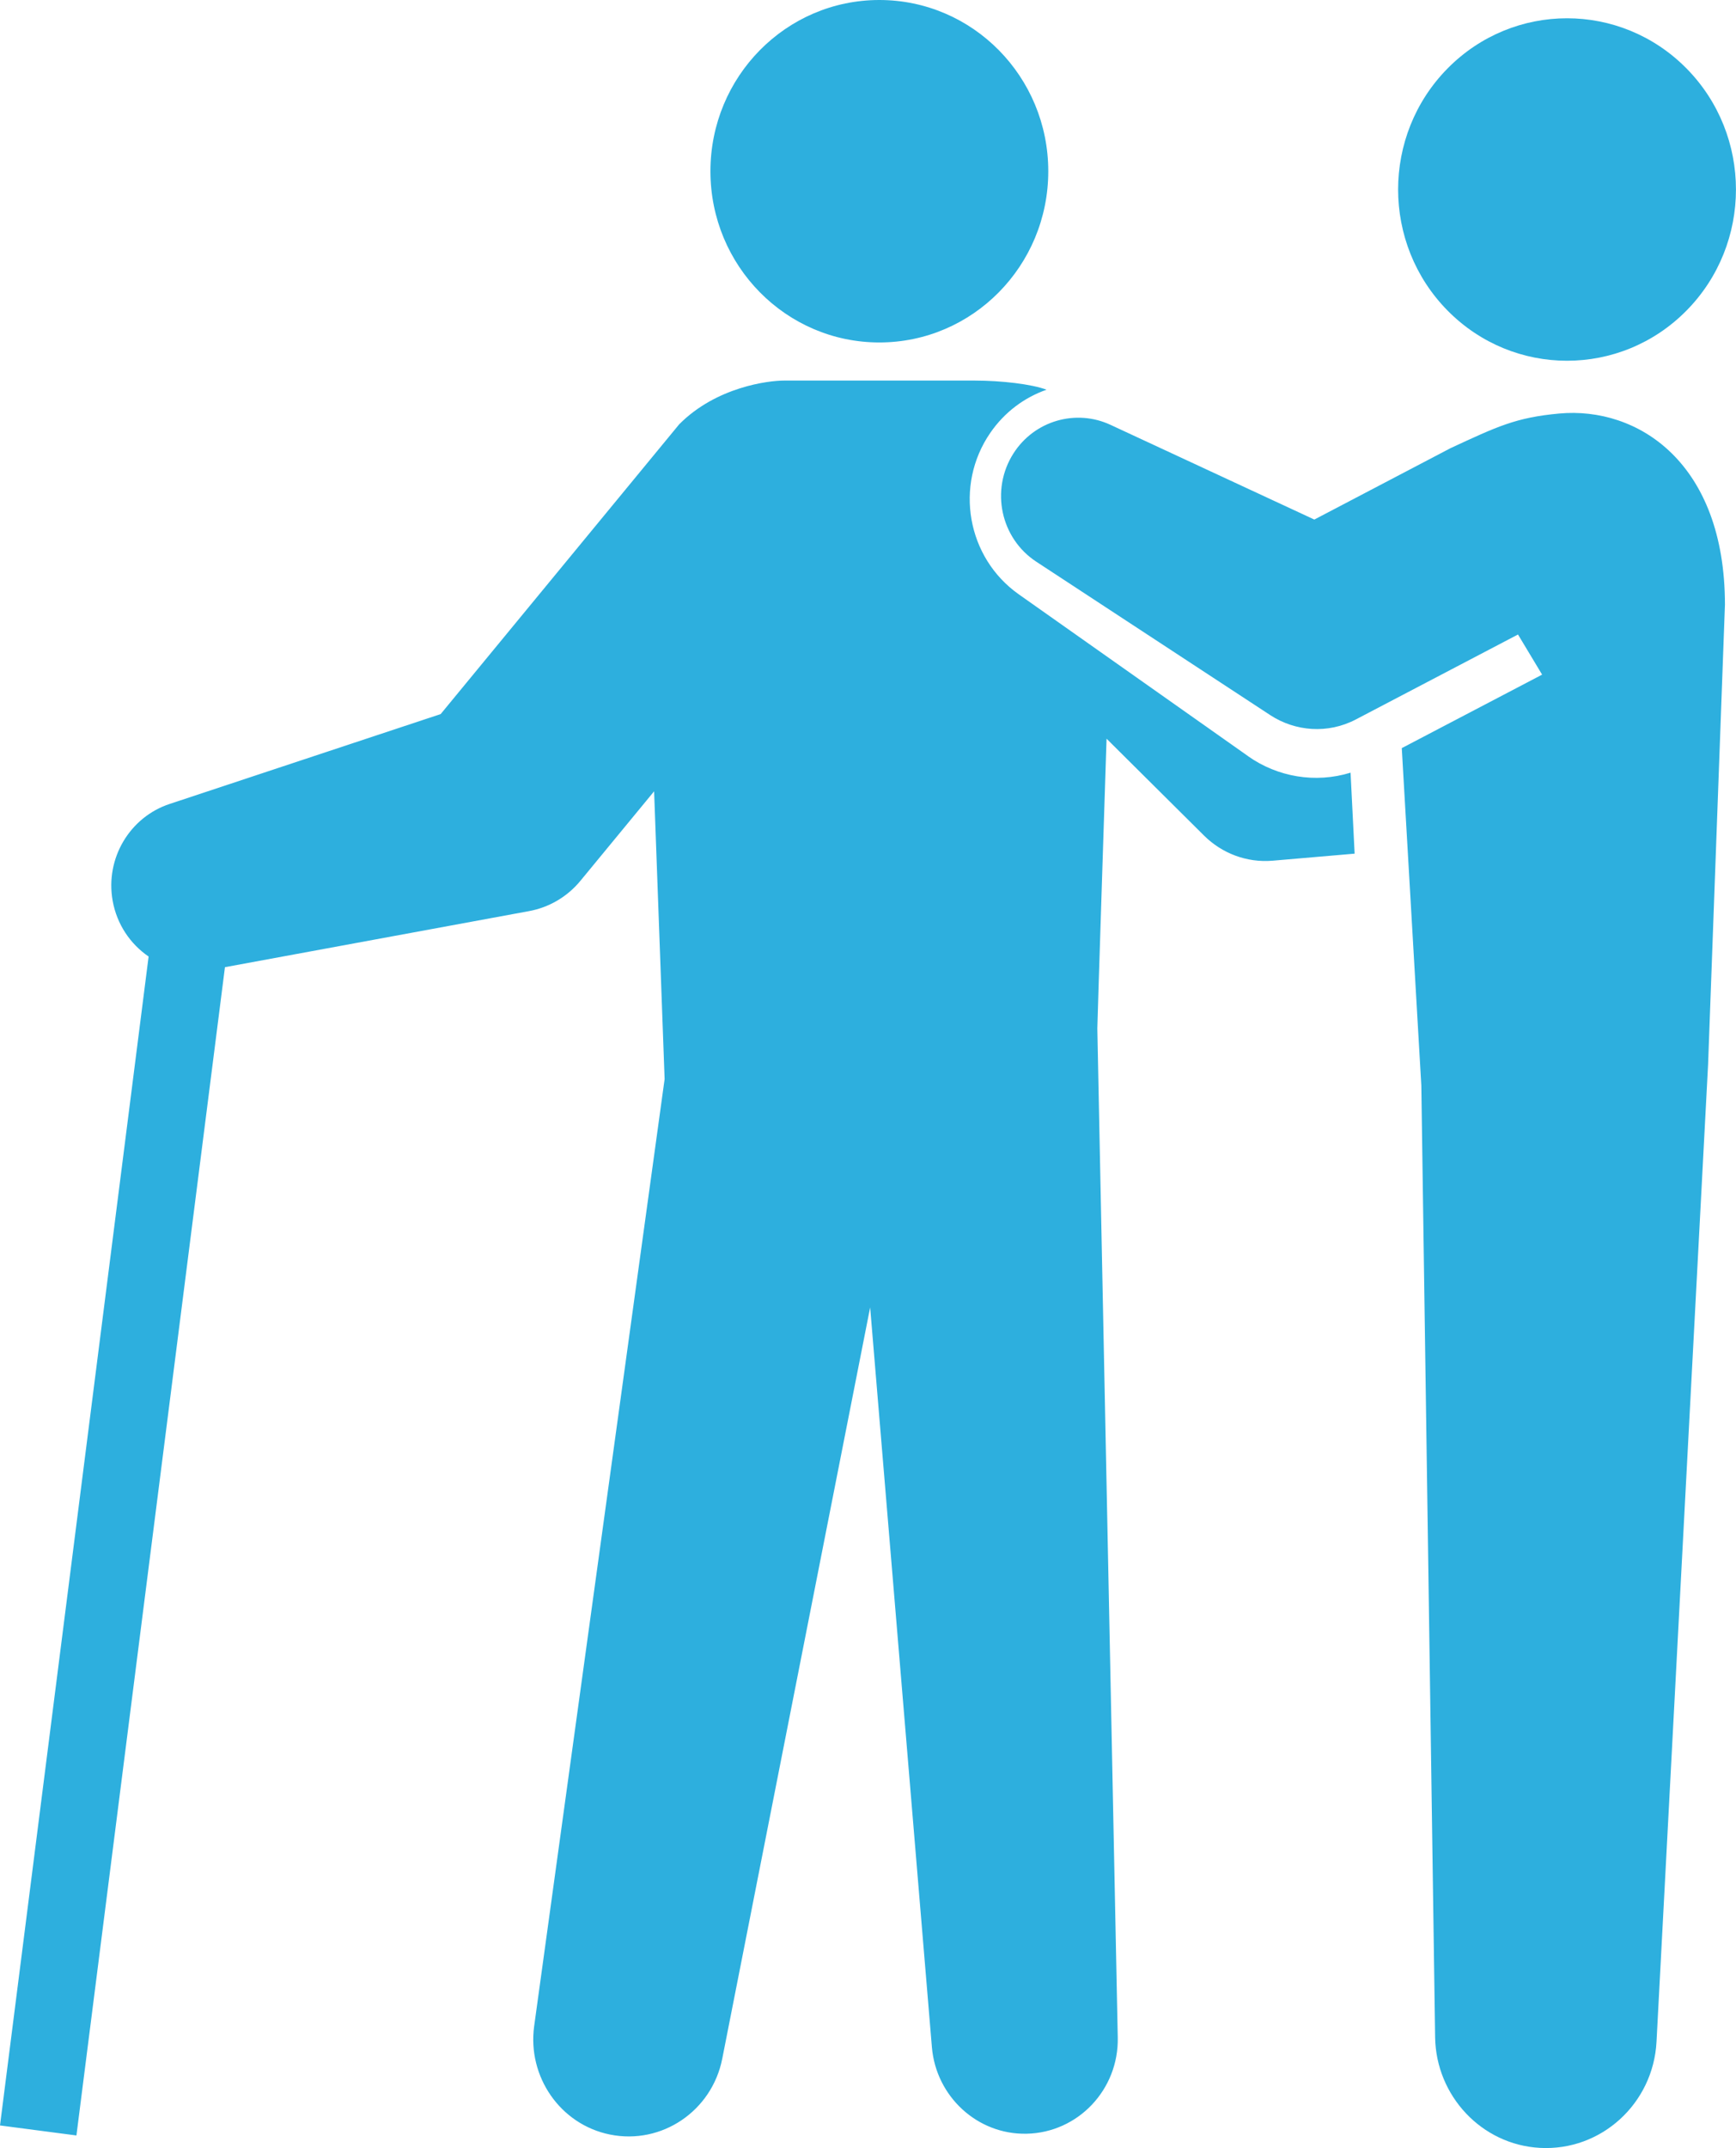
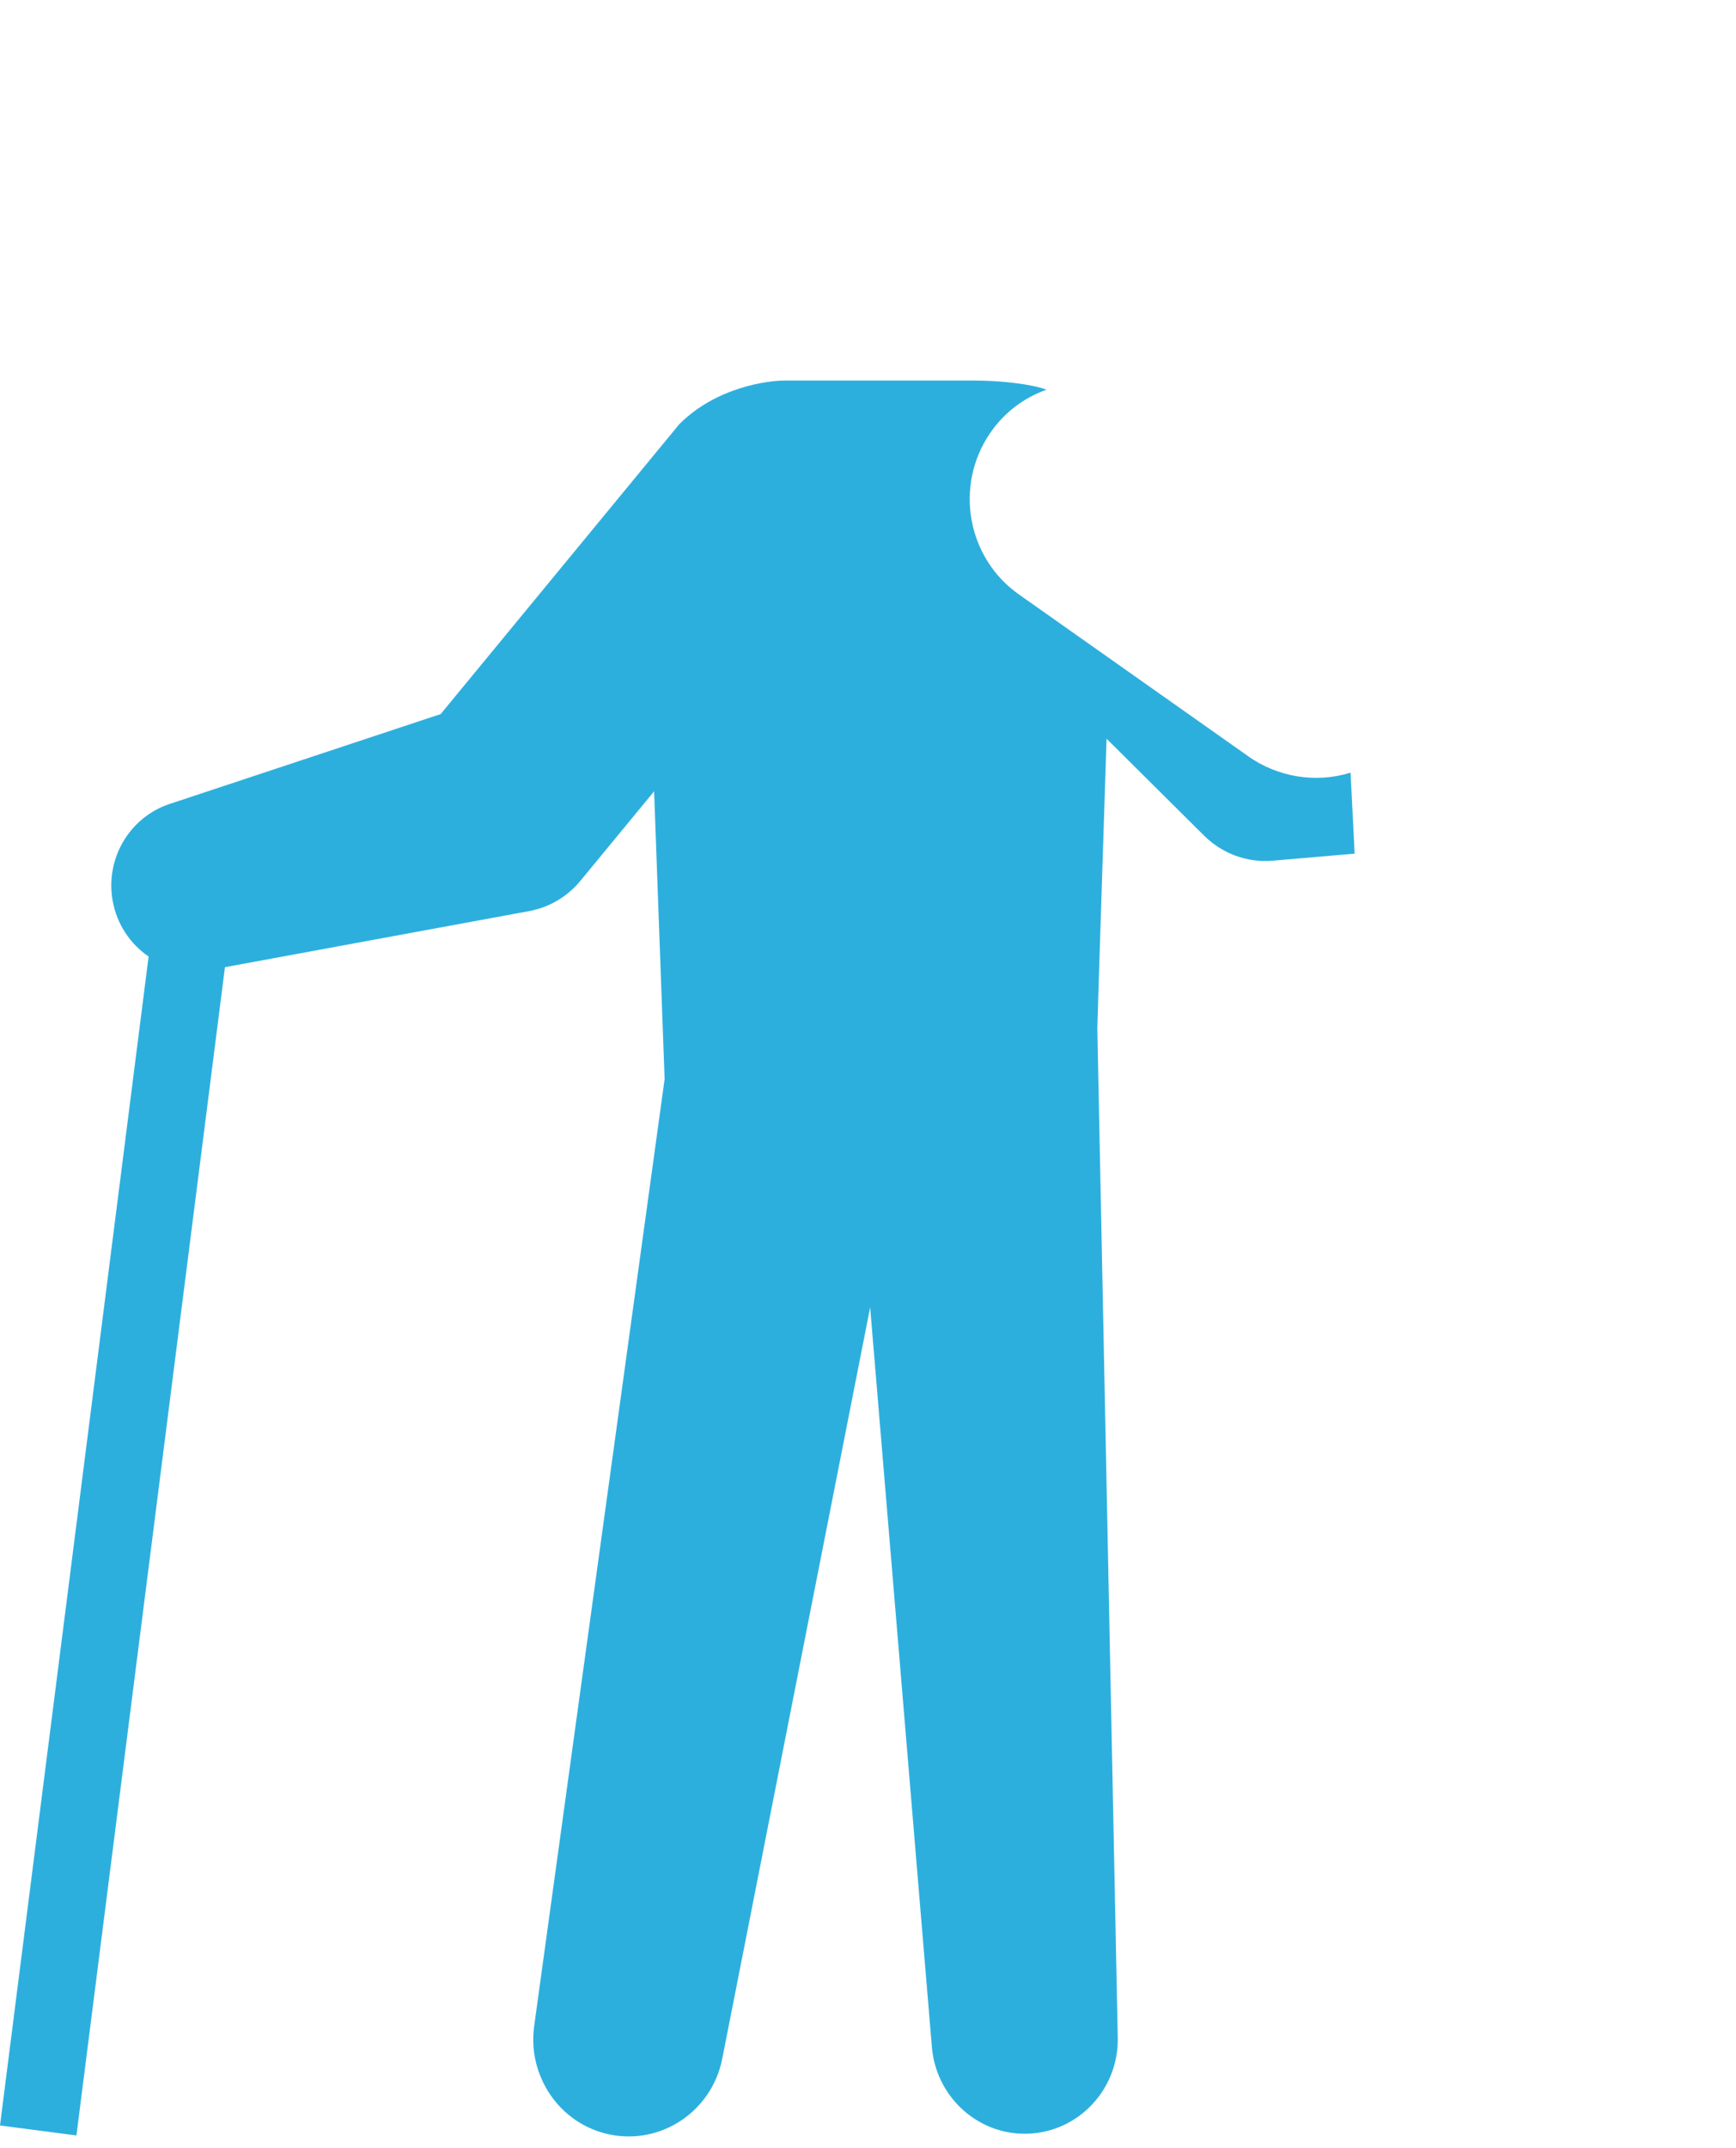
<svg xmlns="http://www.w3.org/2000/svg" width="38" height="47" viewBox="0 0 38 47" fill="none">
  <g clip-path="url(#clip0_240_1368)">
-     <path d="M19.248 7.493C21.291 7.493 22.946 5.816 22.946 3.747C22.946 1.677 21.291 0 19.248 0C17.206 0 15.551 1.677 15.551 3.747C15.551 5.816 17.206 7.493 19.248 7.493Z" fill="#2DAFDE" />
-     <path d="M36.916 6.796C38.36 5.333 38.36 2.96 36.916 1.497C35.472 0.034 33.131 0.034 31.687 1.497C30.243 2.96 30.243 5.333 31.687 6.796C33.131 8.259 35.472 8.259 36.916 6.796Z" fill="#2DAFDE" />
-     <path d="M34.131 9.048C33.175 9.135 32.765 9.337 31.753 9.805L28.77 11.368L24.307 9.295C23.556 8.946 22.645 9.198 22.183 9.922C21.677 10.717 21.9 11.777 22.685 12.291L27.808 15.649C28.352 16.003 29.065 16.064 29.68 15.741L33.228 13.883L33.756 14.761L30.684 16.369L31.112 23.752L31.414 44.579C31.435 45.857 32.43 46.927 33.709 46.996C35.046 47.069 36.188 46.029 36.26 44.675L37.389 23.292L37.758 13.232C37.758 10.125 35.853 8.891 34.131 9.048Z" fill="#2DAFDE" />
    <path d="M27.323 16.547L22.299 13.003C21.165 12.202 20.886 10.621 21.676 9.472C21.99 9.015 22.426 8.696 22.908 8.527C22.588 8.405 21.913 8.327 21.34 8.327H17.161C16.828 8.327 15.683 8.462 14.867 9.284L9.646 15.624L3.712 17.591C2.846 17.877 2.299 18.775 2.466 19.71C2.559 20.227 2.854 20.657 3.253 20.929L0 46.505L1.673 46.724L4.924 21.162L11.582 19.935C12.006 19.857 12.409 19.632 12.706 19.271L14.318 17.314L14.548 23.611L11.692 44.336C11.543 45.436 12.262 46.484 13.352 46.704C14.484 46.933 15.584 46.19 15.81 45.043L19.047 28.606L20.399 44.796C20.491 45.87 21.392 46.709 22.472 46.686C23.597 46.663 24.491 45.72 24.467 44.58L24.02 22.502C24.018 22.446 24.222 16.163 24.222 16.163L26.362 18.289C26.746 18.667 27.284 18.881 27.859 18.832L29.652 18.678L29.563 16.906C28.791 17.144 27.963 16.999 27.321 16.547H27.323Z" fill="#2DAFDE" />
  </g>
  <defs>
    <clipPath id="clip0_240_1368">
      <rect width="38" height="47" fill="white" />
    </clipPath>
  </defs>
</svg>